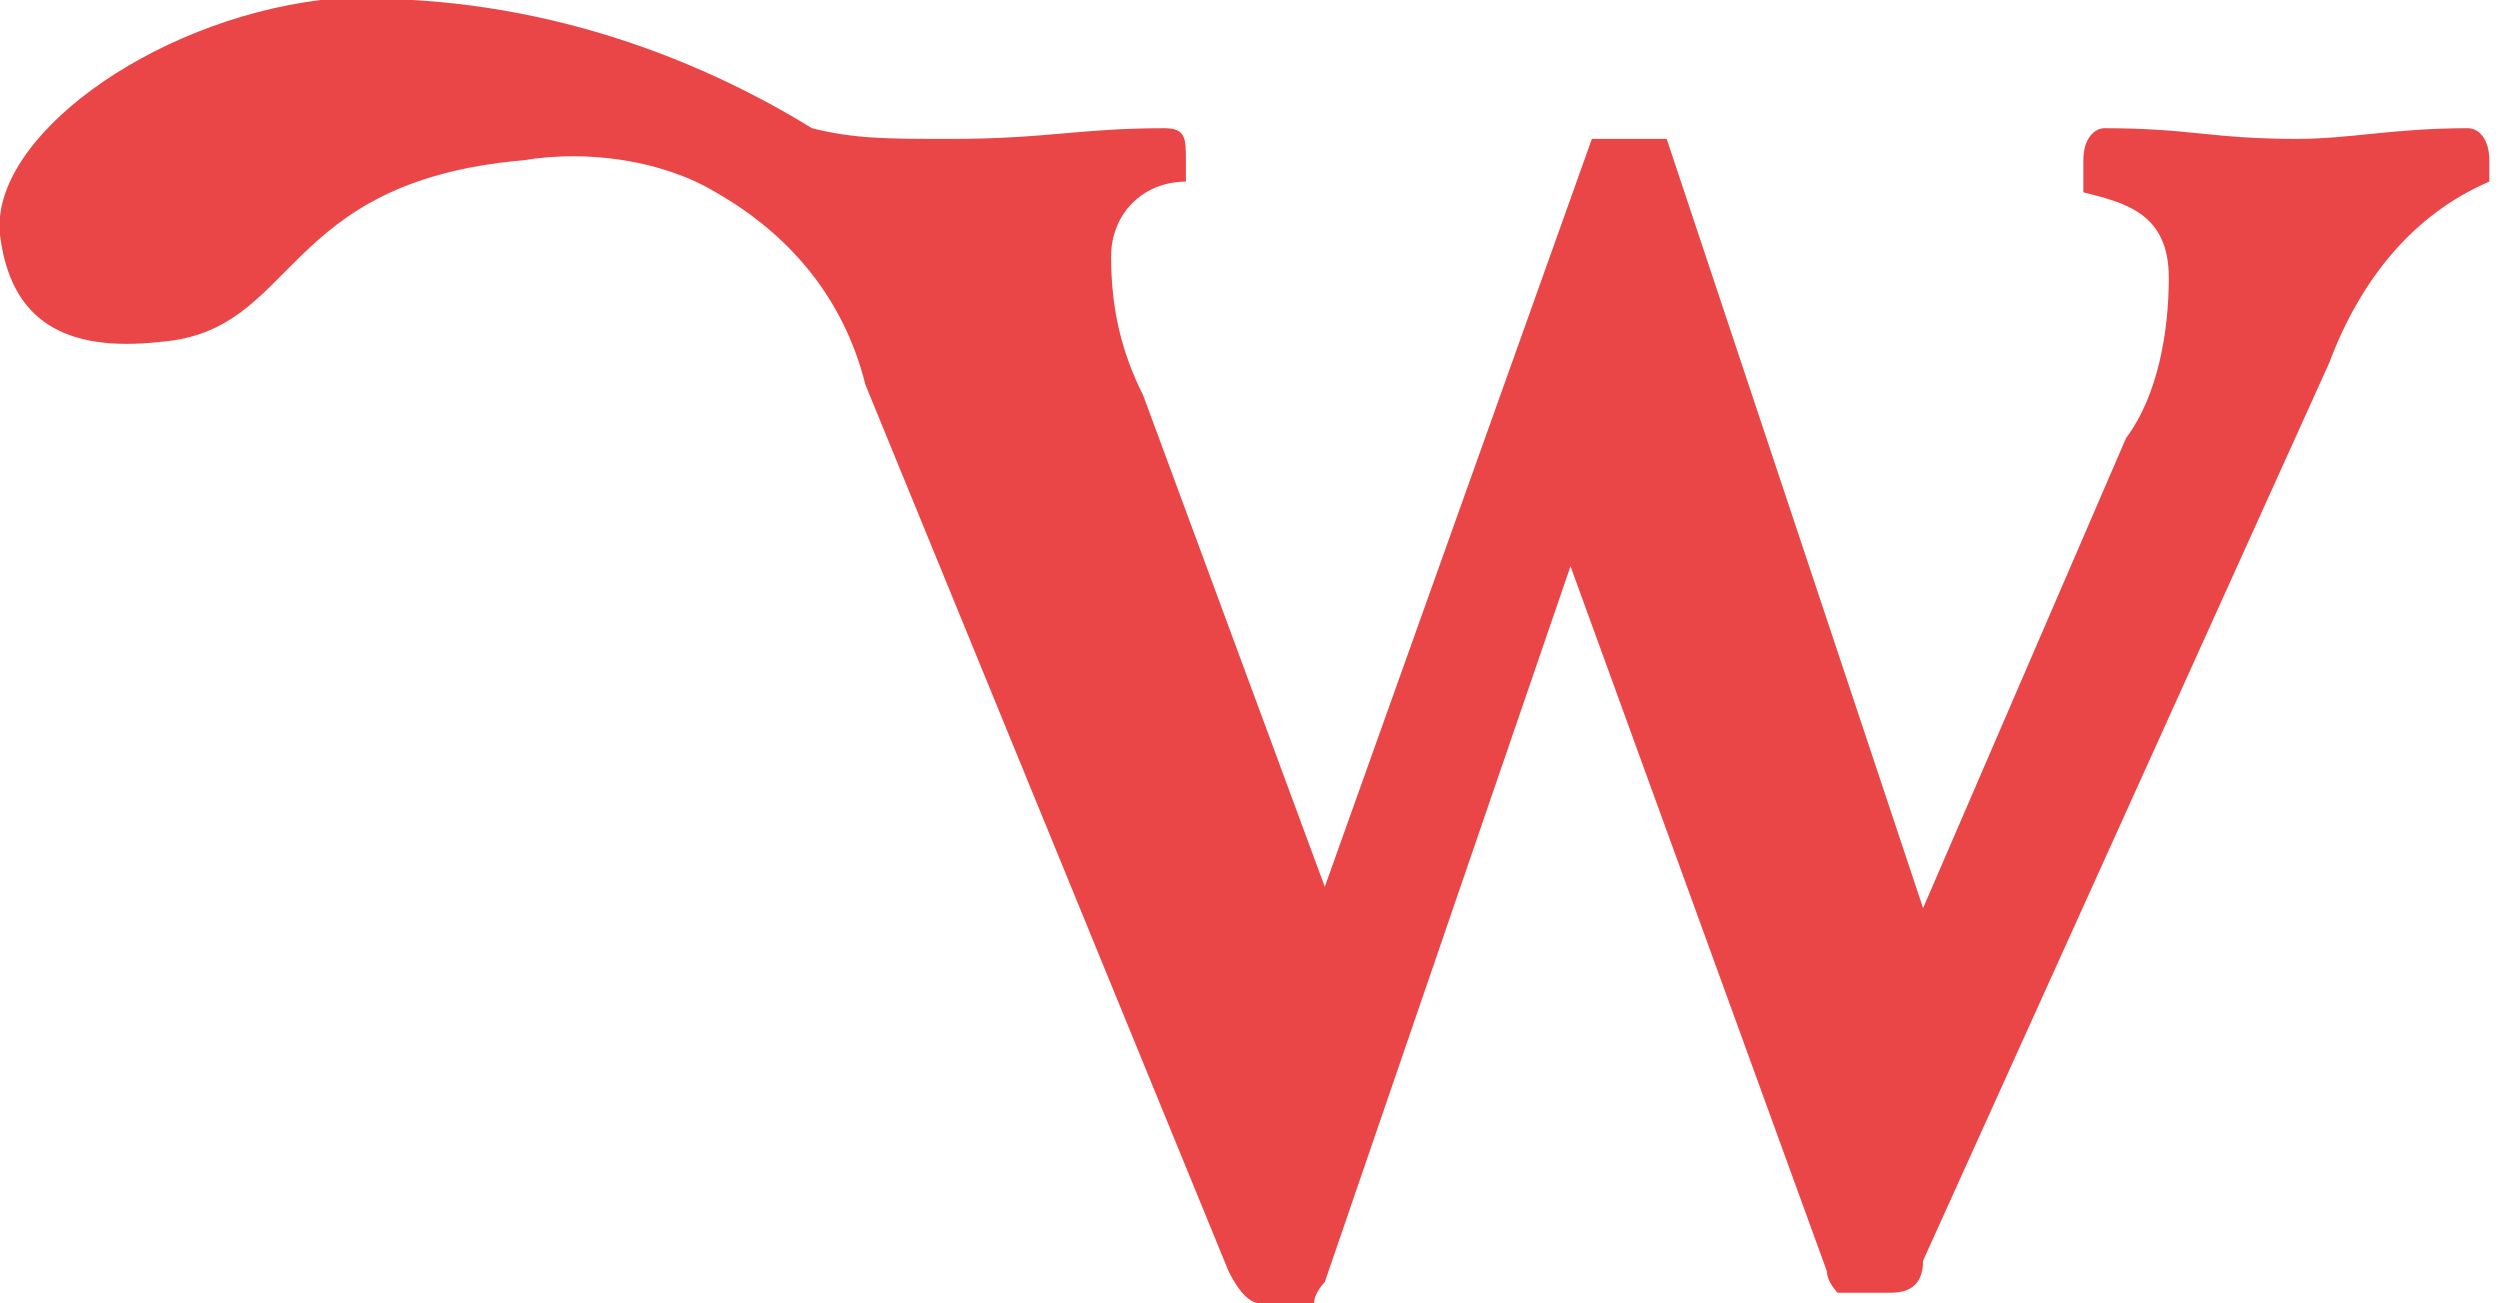
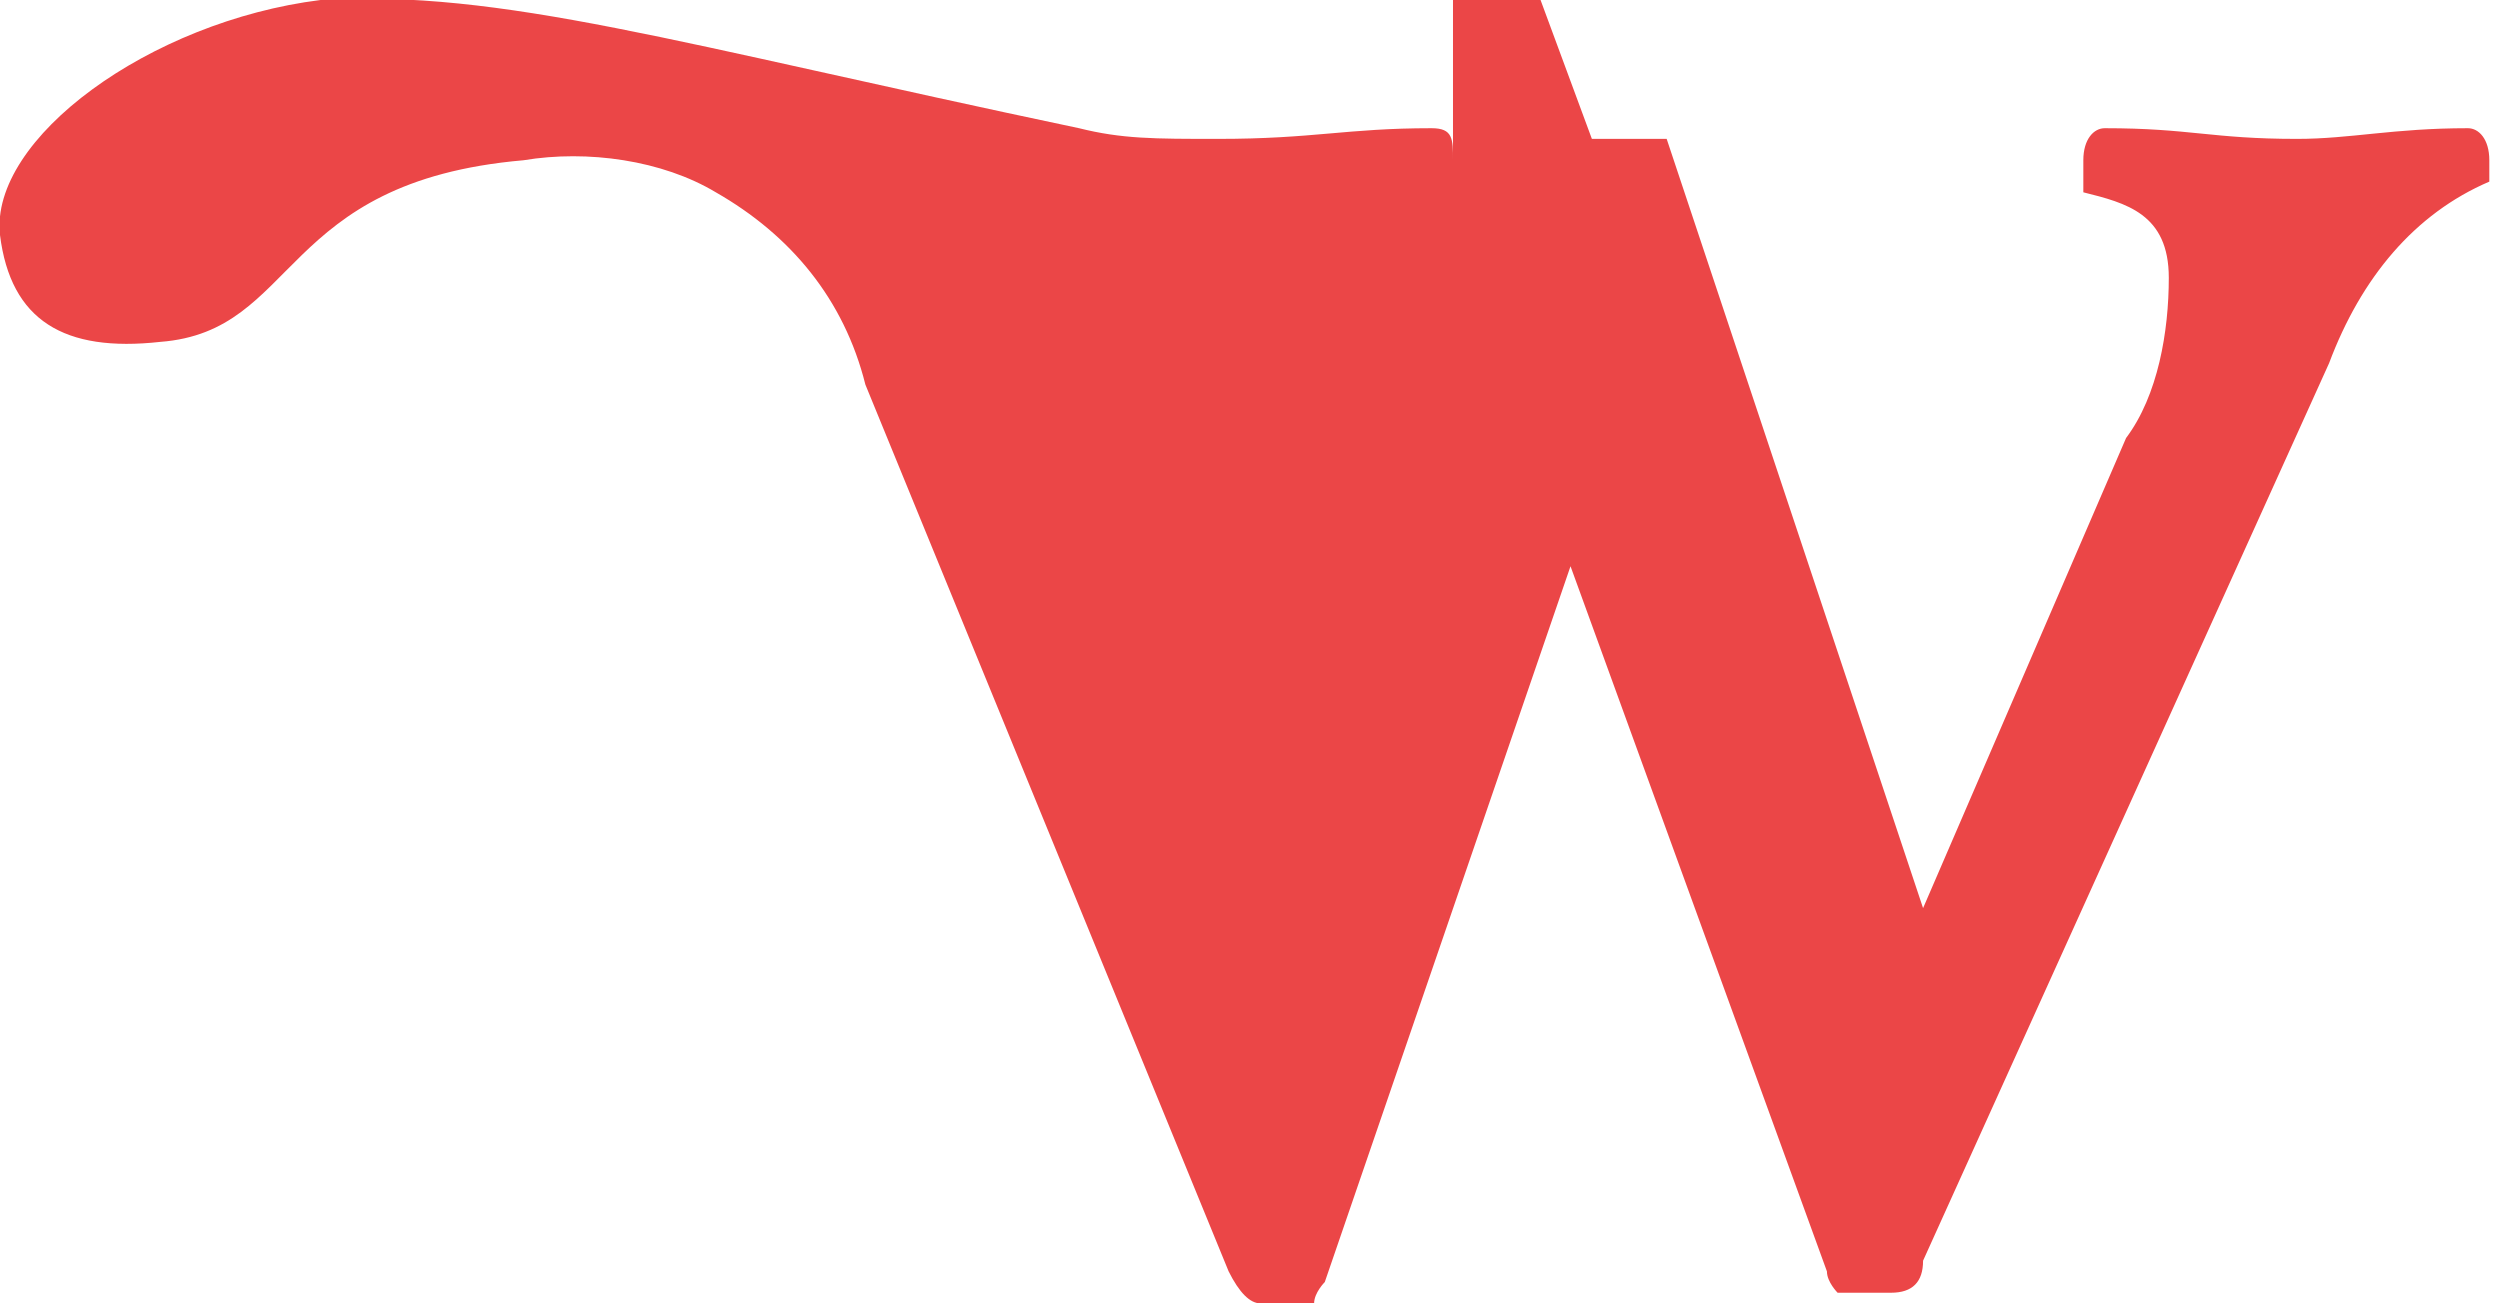
<svg xmlns="http://www.w3.org/2000/svg" version="1.1" id="Layer_1" x="0px" y="0px" viewBox="0 0 23.4 12.2" style="enable-background:new 0 0 23.4 12.2;" xml:space="preserve">
  <style type="text/css">
	.st0{fill:#EB4647;}
</style>
-   <path class="st0" d="M17.1,11.9c0,0.1,0.1,0.2,0.1,0.2c0,0,0.1,0,0.2,0h0.3c0.2,0,0.3-0.1,0.3-0.3l0,0l3.8-8.4  c0.3-0.8,0.8-1.4,1.5-1.7V1.5c0-0.2-0.1-0.3-0.2-0.3c-0.7,0-1.1,0.1-1.6,0.1c-0.8,0-1-0.1-1.8-0.1c-0.1,0-0.2,0.1-0.2,0.3l0,0v0.3  c0.4,0.1,0.8,0.2,0.8,0.8c0,0.5-0.1,1.1-0.4,1.5l-1.9,4.4h0l-2.4-7.2h-0.7l-2.5,7h0l-1.7-4.6c-0.2-0.4-0.3-0.8-0.3-1.3  c0-0.4,0.3-0.7,0.7-0.7c0,0,0,0,0,0V1.5l0,0c0-0.2,0-0.3-0.2-0.3c-0.8,0-1.1,0.1-2,0.1c-0.6,0-0.9,0-1.3-0.1C6.3,0.4,4.7-0.1,3,0  C1.4,0.2-0.1,1.3,0,2.2c0.1,0.8,0.6,1.1,1.5,1c1.3-0.1,1.1-1.5,3.4-1.7c0.6-0.1,1.3,0,1.8,0.3c0.7,0.4,1.2,1,1.4,1.8l3.4,8.3l0,0  c0.1,0.2,0.2,0.3,0.3,0.3h0.3c0.1,0,0.2,0,0.2,0c0-0.1,0.1-0.2,0.1-0.2l2.3-6.7h0L17.1,11.9z" />
+   <path class="st0" d="M17.1,11.9c0,0.1,0.1,0.2,0.1,0.2c0,0,0.1,0,0.2,0h0.3c0.2,0,0.3-0.1,0.3-0.3l0,0l3.8-8.4  c0.3-0.8,0.8-1.4,1.5-1.7V1.5c0-0.2-0.1-0.3-0.2-0.3c-0.7,0-1.1,0.1-1.6,0.1c-0.8,0-1-0.1-1.8-0.1c-0.1,0-0.2,0.1-0.2,0.3l0,0v0.3  c0.4,0.1,0.8,0.2,0.8,0.8c0,0.5-0.1,1.1-0.4,1.5l-1.9,4.4h0l-2.4-7.2h-0.7h0l-1.7-4.6c-0.2-0.4-0.3-0.8-0.3-1.3  c0-0.4,0.3-0.7,0.7-0.7c0,0,0,0,0,0V1.5l0,0c0-0.2,0-0.3-0.2-0.3c-0.8,0-1.1,0.1-2,0.1c-0.6,0-0.9,0-1.3-0.1C6.3,0.4,4.7-0.1,3,0  C1.4,0.2-0.1,1.3,0,2.2c0.1,0.8,0.6,1.1,1.5,1c1.3-0.1,1.1-1.5,3.4-1.7c0.6-0.1,1.3,0,1.8,0.3c0.7,0.4,1.2,1,1.4,1.8l3.4,8.3l0,0  c0.1,0.2,0.2,0.3,0.3,0.3h0.3c0.1,0,0.2,0,0.2,0c0-0.1,0.1-0.2,0.1-0.2l2.3-6.7h0L17.1,11.9z" />
</svg>